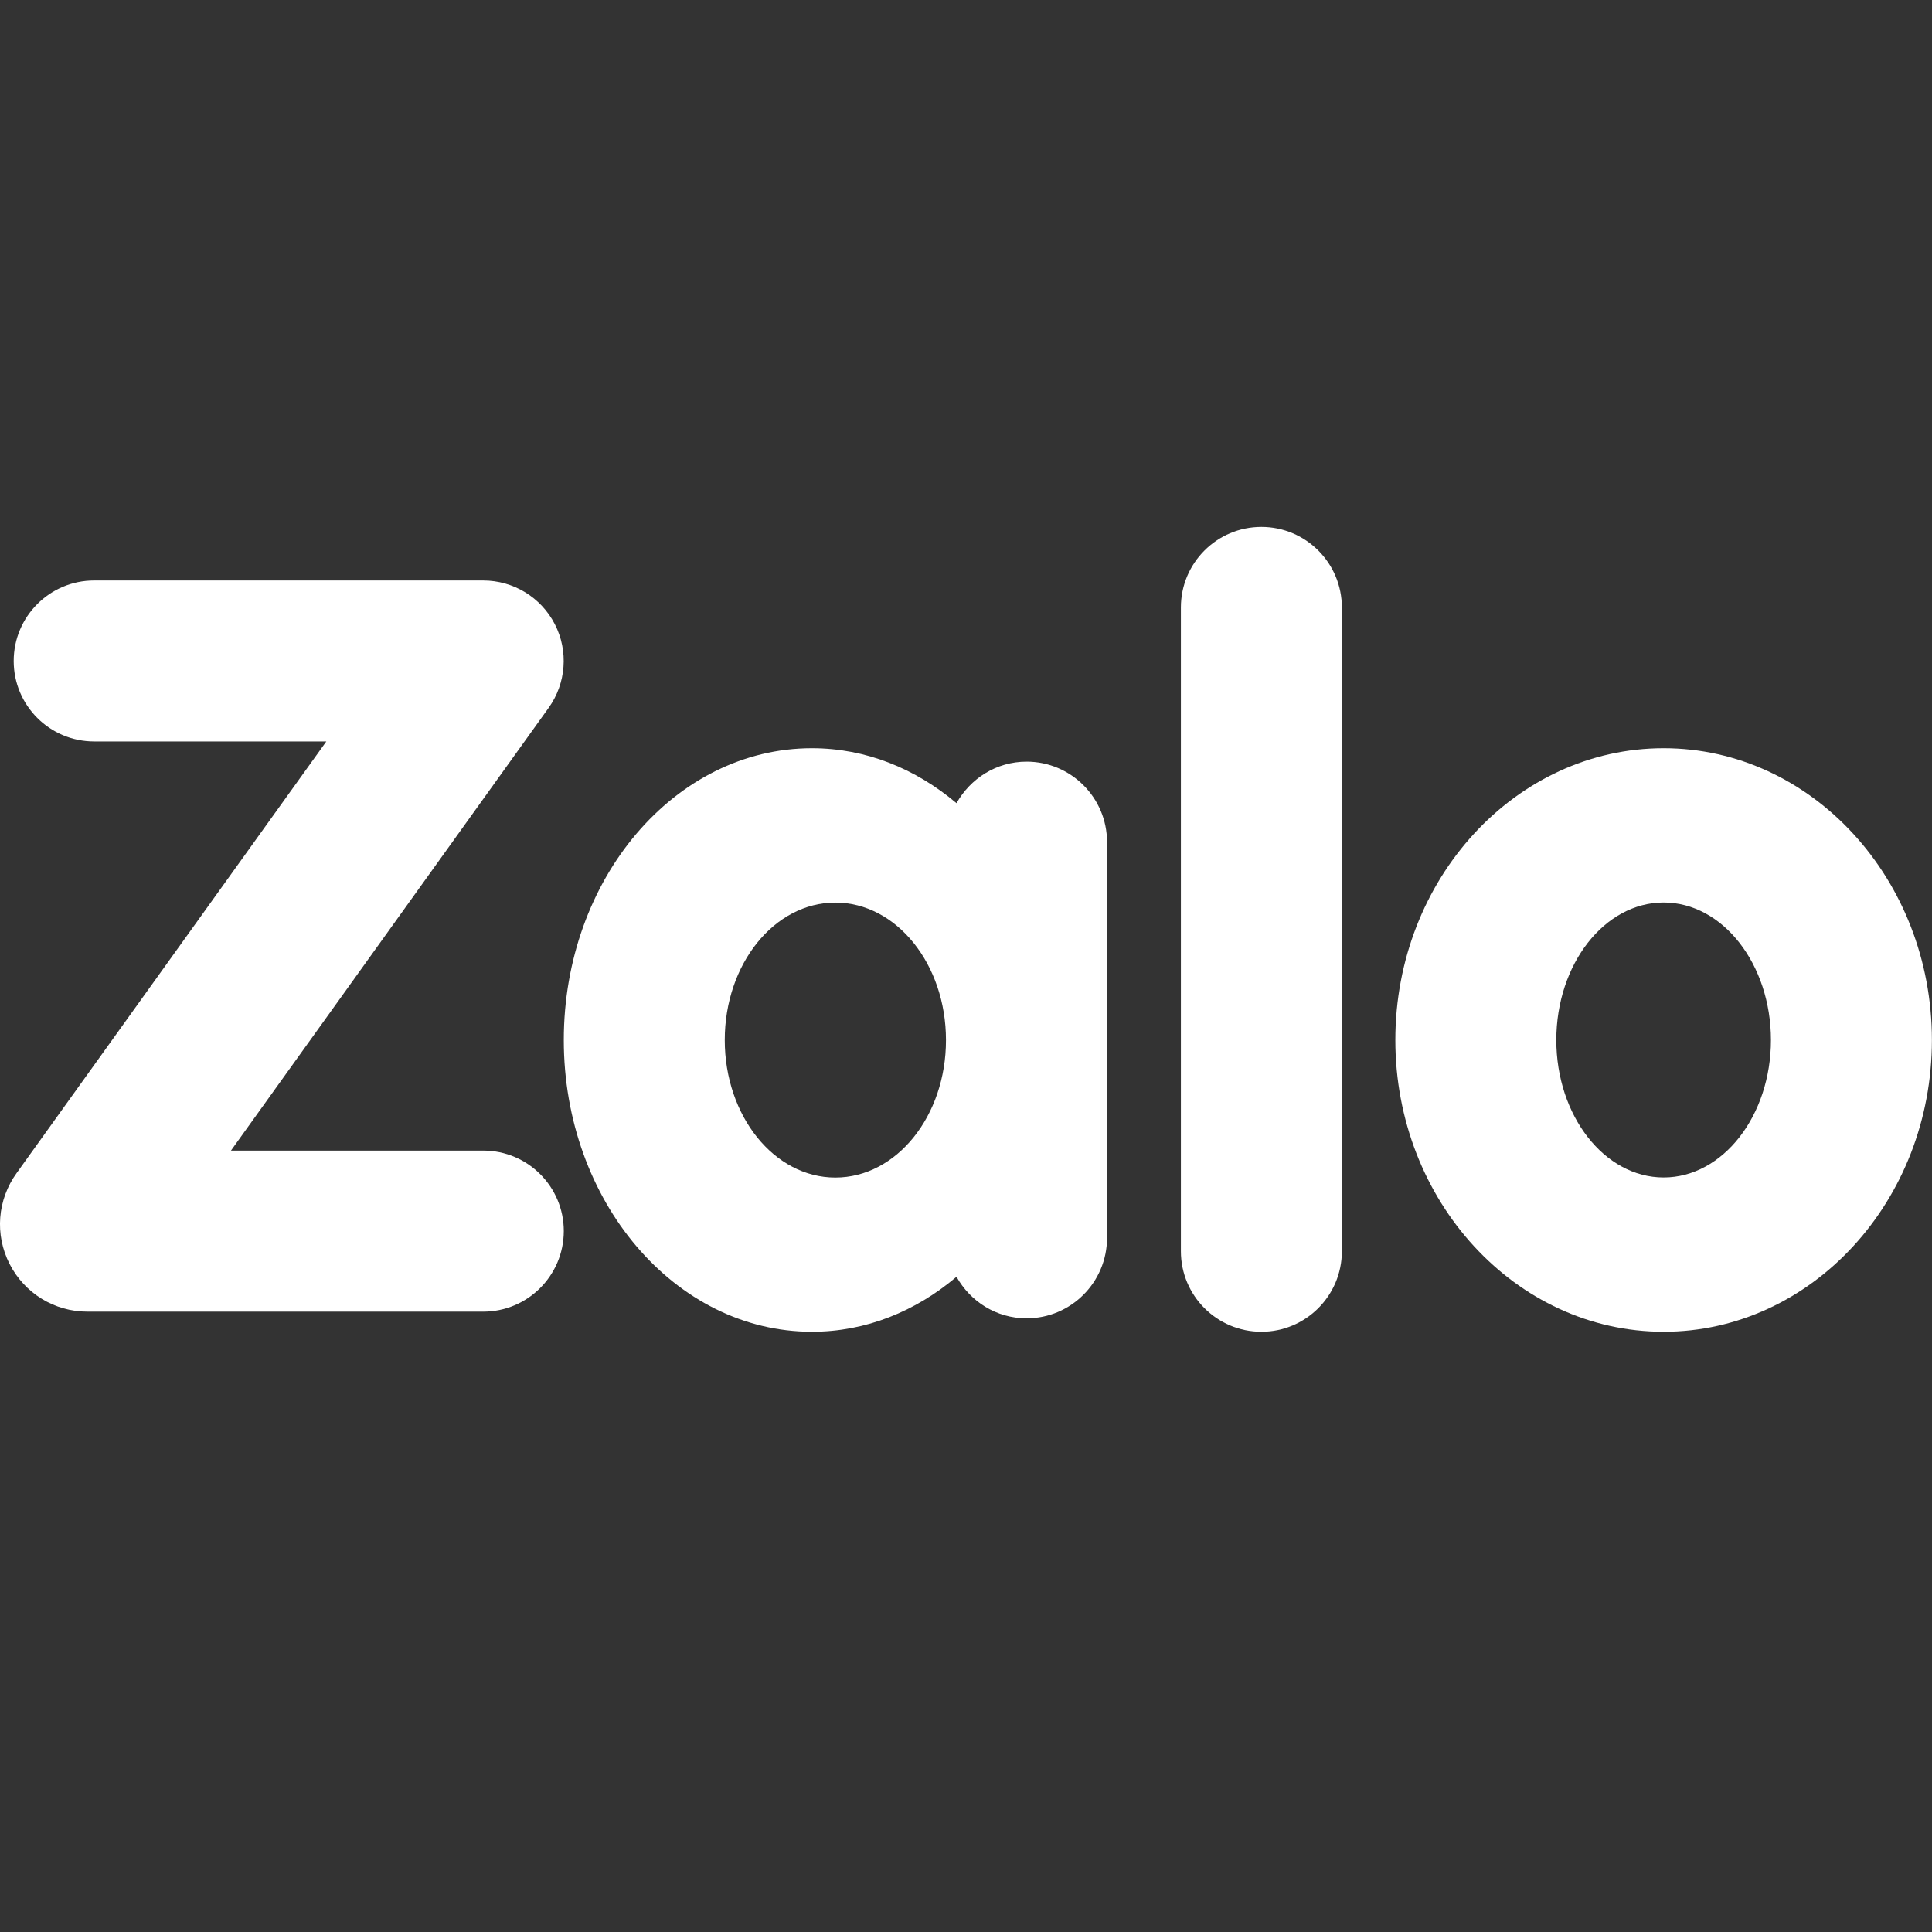
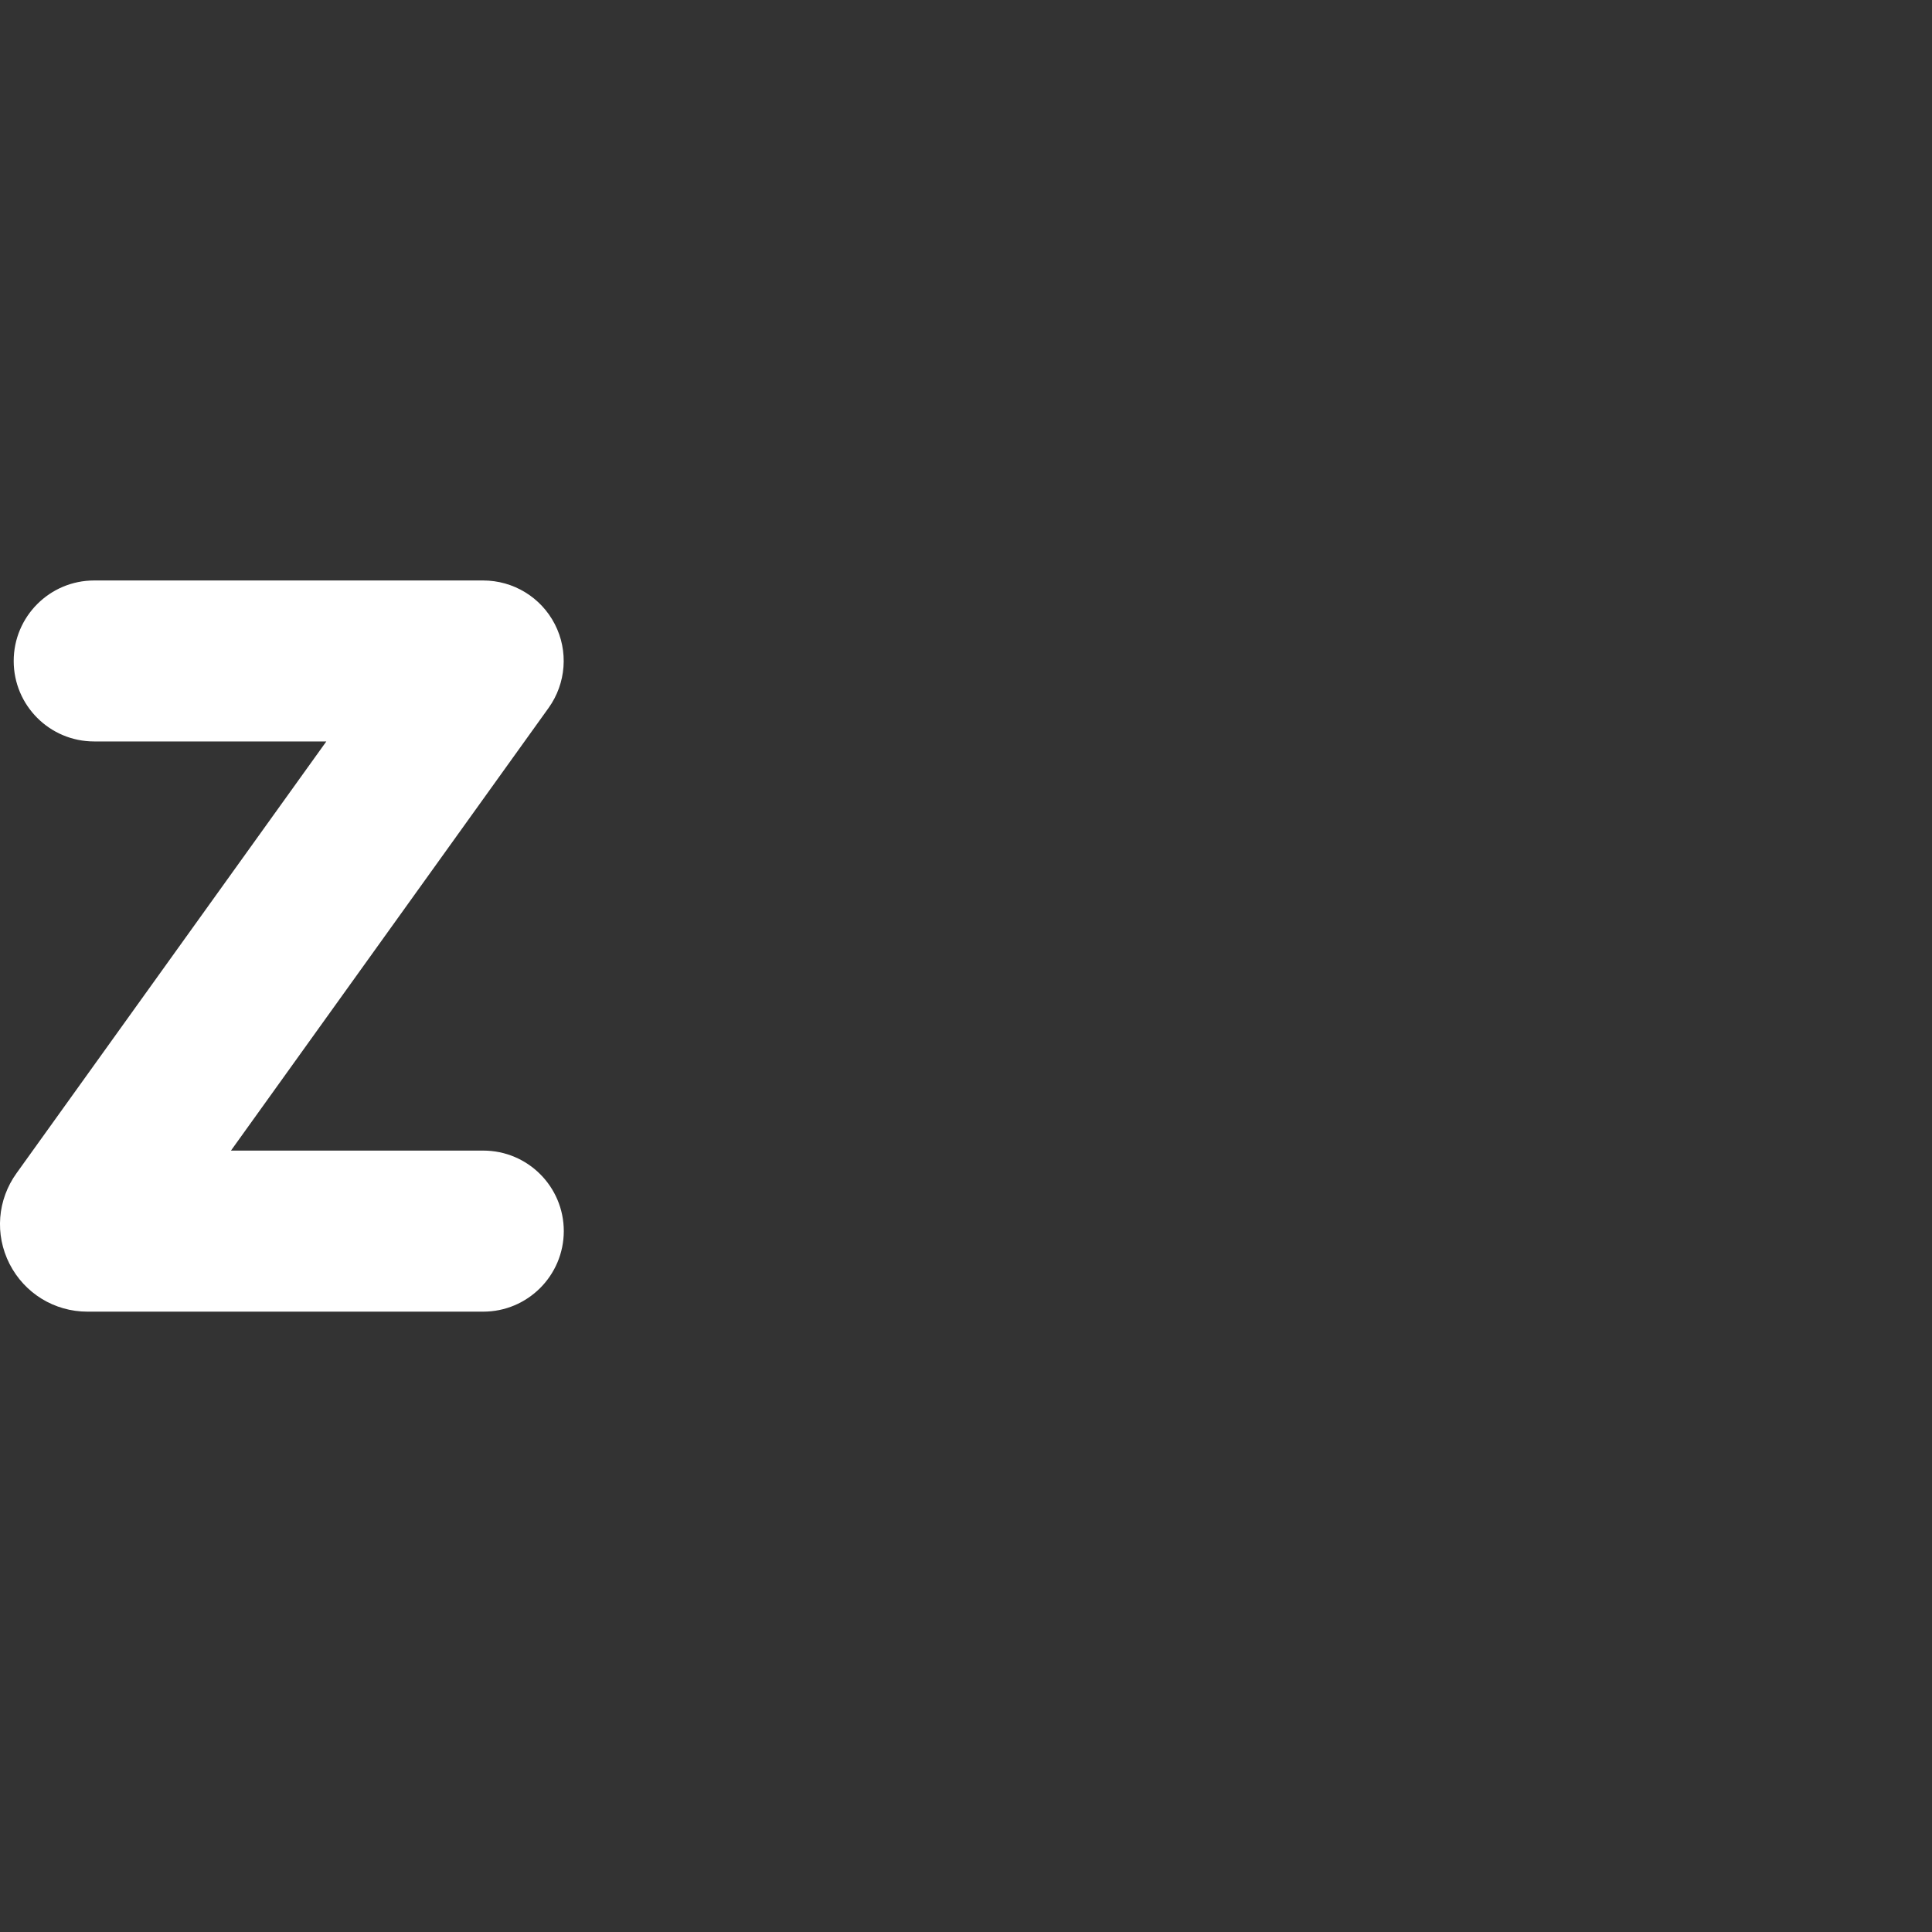
<svg xmlns="http://www.w3.org/2000/svg" width="22" height="22" viewBox="0 0 22 22" fill="none" data-v-634db118="">
  <rect x="0" y="0" width="22" height="22" fill="#333333" stroke="none" />
-   <path d="M18.944 15.165C17.259 15.165 15.889 13.675 15.889 11.843C15.889 10.01 17.259 8.52 18.944 8.52C20.628 8.52 21.999 10.01 21.999 11.843C21.999 13.675 20.628 15.165 18.944 15.165ZM18.944 10.277C18.27 10.277 17.722 10.98 17.722 11.843C17.722 12.705 18.27 13.408 18.944 13.408C19.618 13.408 20.166 12.705 20.166 11.843C20.166 10.98 19.618 10.277 18.944 10.277Z" fill="white" />
-   <path d="M14.364 15.165C13.857 15.165 13.447 14.754 13.447 14.248V6.917C13.447 6.411 13.857 6 14.364 6C14.87 6 15.28 6.411 15.28 6.917V14.249C15.28 14.754 14.87 15.165 14.364 15.165Z" fill="white" />
-   <path d="M11.69 8.673C11.345 8.673 11.049 8.866 10.892 9.146C10.428 8.754 9.861 8.52 9.246 8.52C7.685 8.52 6.42 10.007 6.42 11.843C6.42 13.677 7.685 15.165 9.246 15.165C9.861 15.165 10.428 14.932 10.892 14.539C11.049 14.82 11.345 15.012 11.69 15.012C12.196 15.012 12.606 14.601 12.606 14.095V9.589C12.606 9.084 12.196 8.673 11.69 8.673ZM9.512 13.409C8.816 13.409 8.253 12.708 8.253 11.843C8.253 10.979 8.816 10.278 9.512 10.278C10.208 10.278 10.772 10.979 10.772 11.843C10.773 12.708 10.209 13.409 9.512 13.409Z" fill="white" />
  <path d="M5.502 14.936H0.996C0.619 14.936 0.28 14.727 0.109 14.393C-0.062 14.057 -0.03 13.661 0.19 13.357L3.716 8.443H1.072C0.566 8.443 0.156 8.033 0.156 7.527C0.156 7.021 0.566 6.61 1.072 6.61H5.502C5.846 6.61 6.161 6.802 6.318 7.108C6.475 7.413 6.447 7.782 6.247 8.061L2.63 13.102H5.503C6.01 13.102 6.42 13.513 6.42 14.019C6.419 14.525 6.009 14.936 5.502 14.936ZM1.683 14.422L1.678 14.431C1.678 14.428 1.681 14.425 1.683 14.422Z" fill="white" />
</svg>